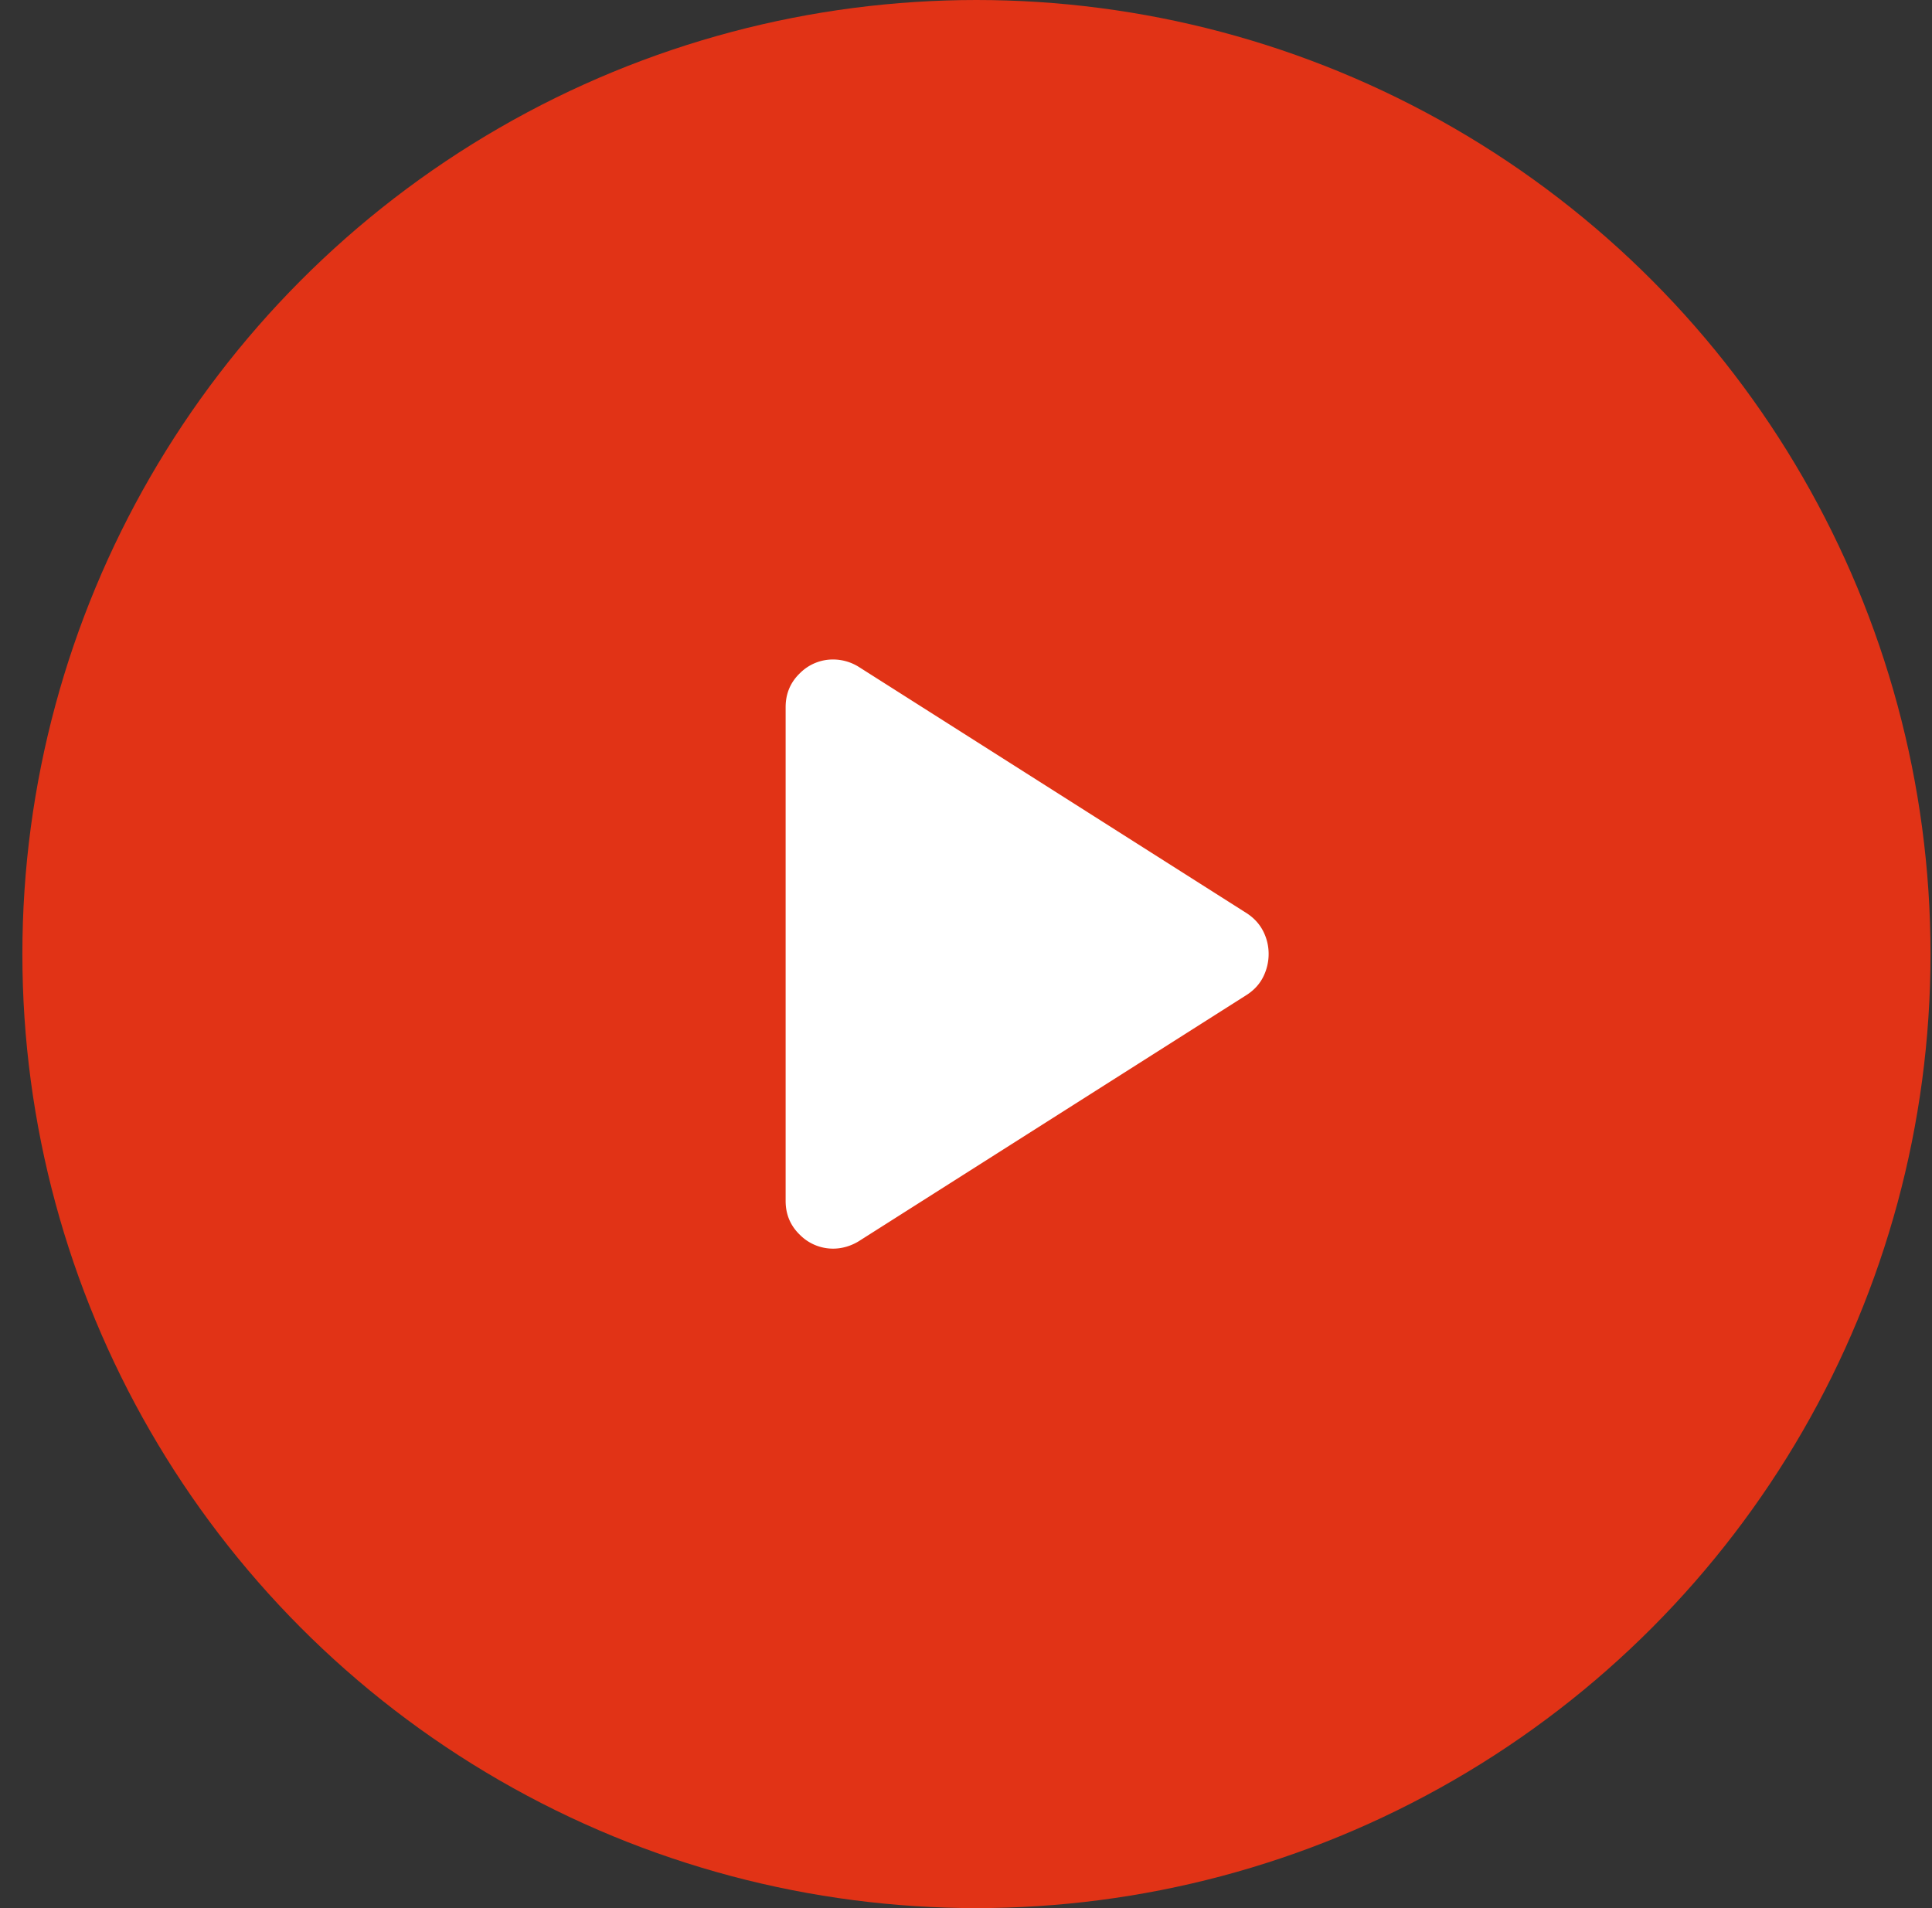
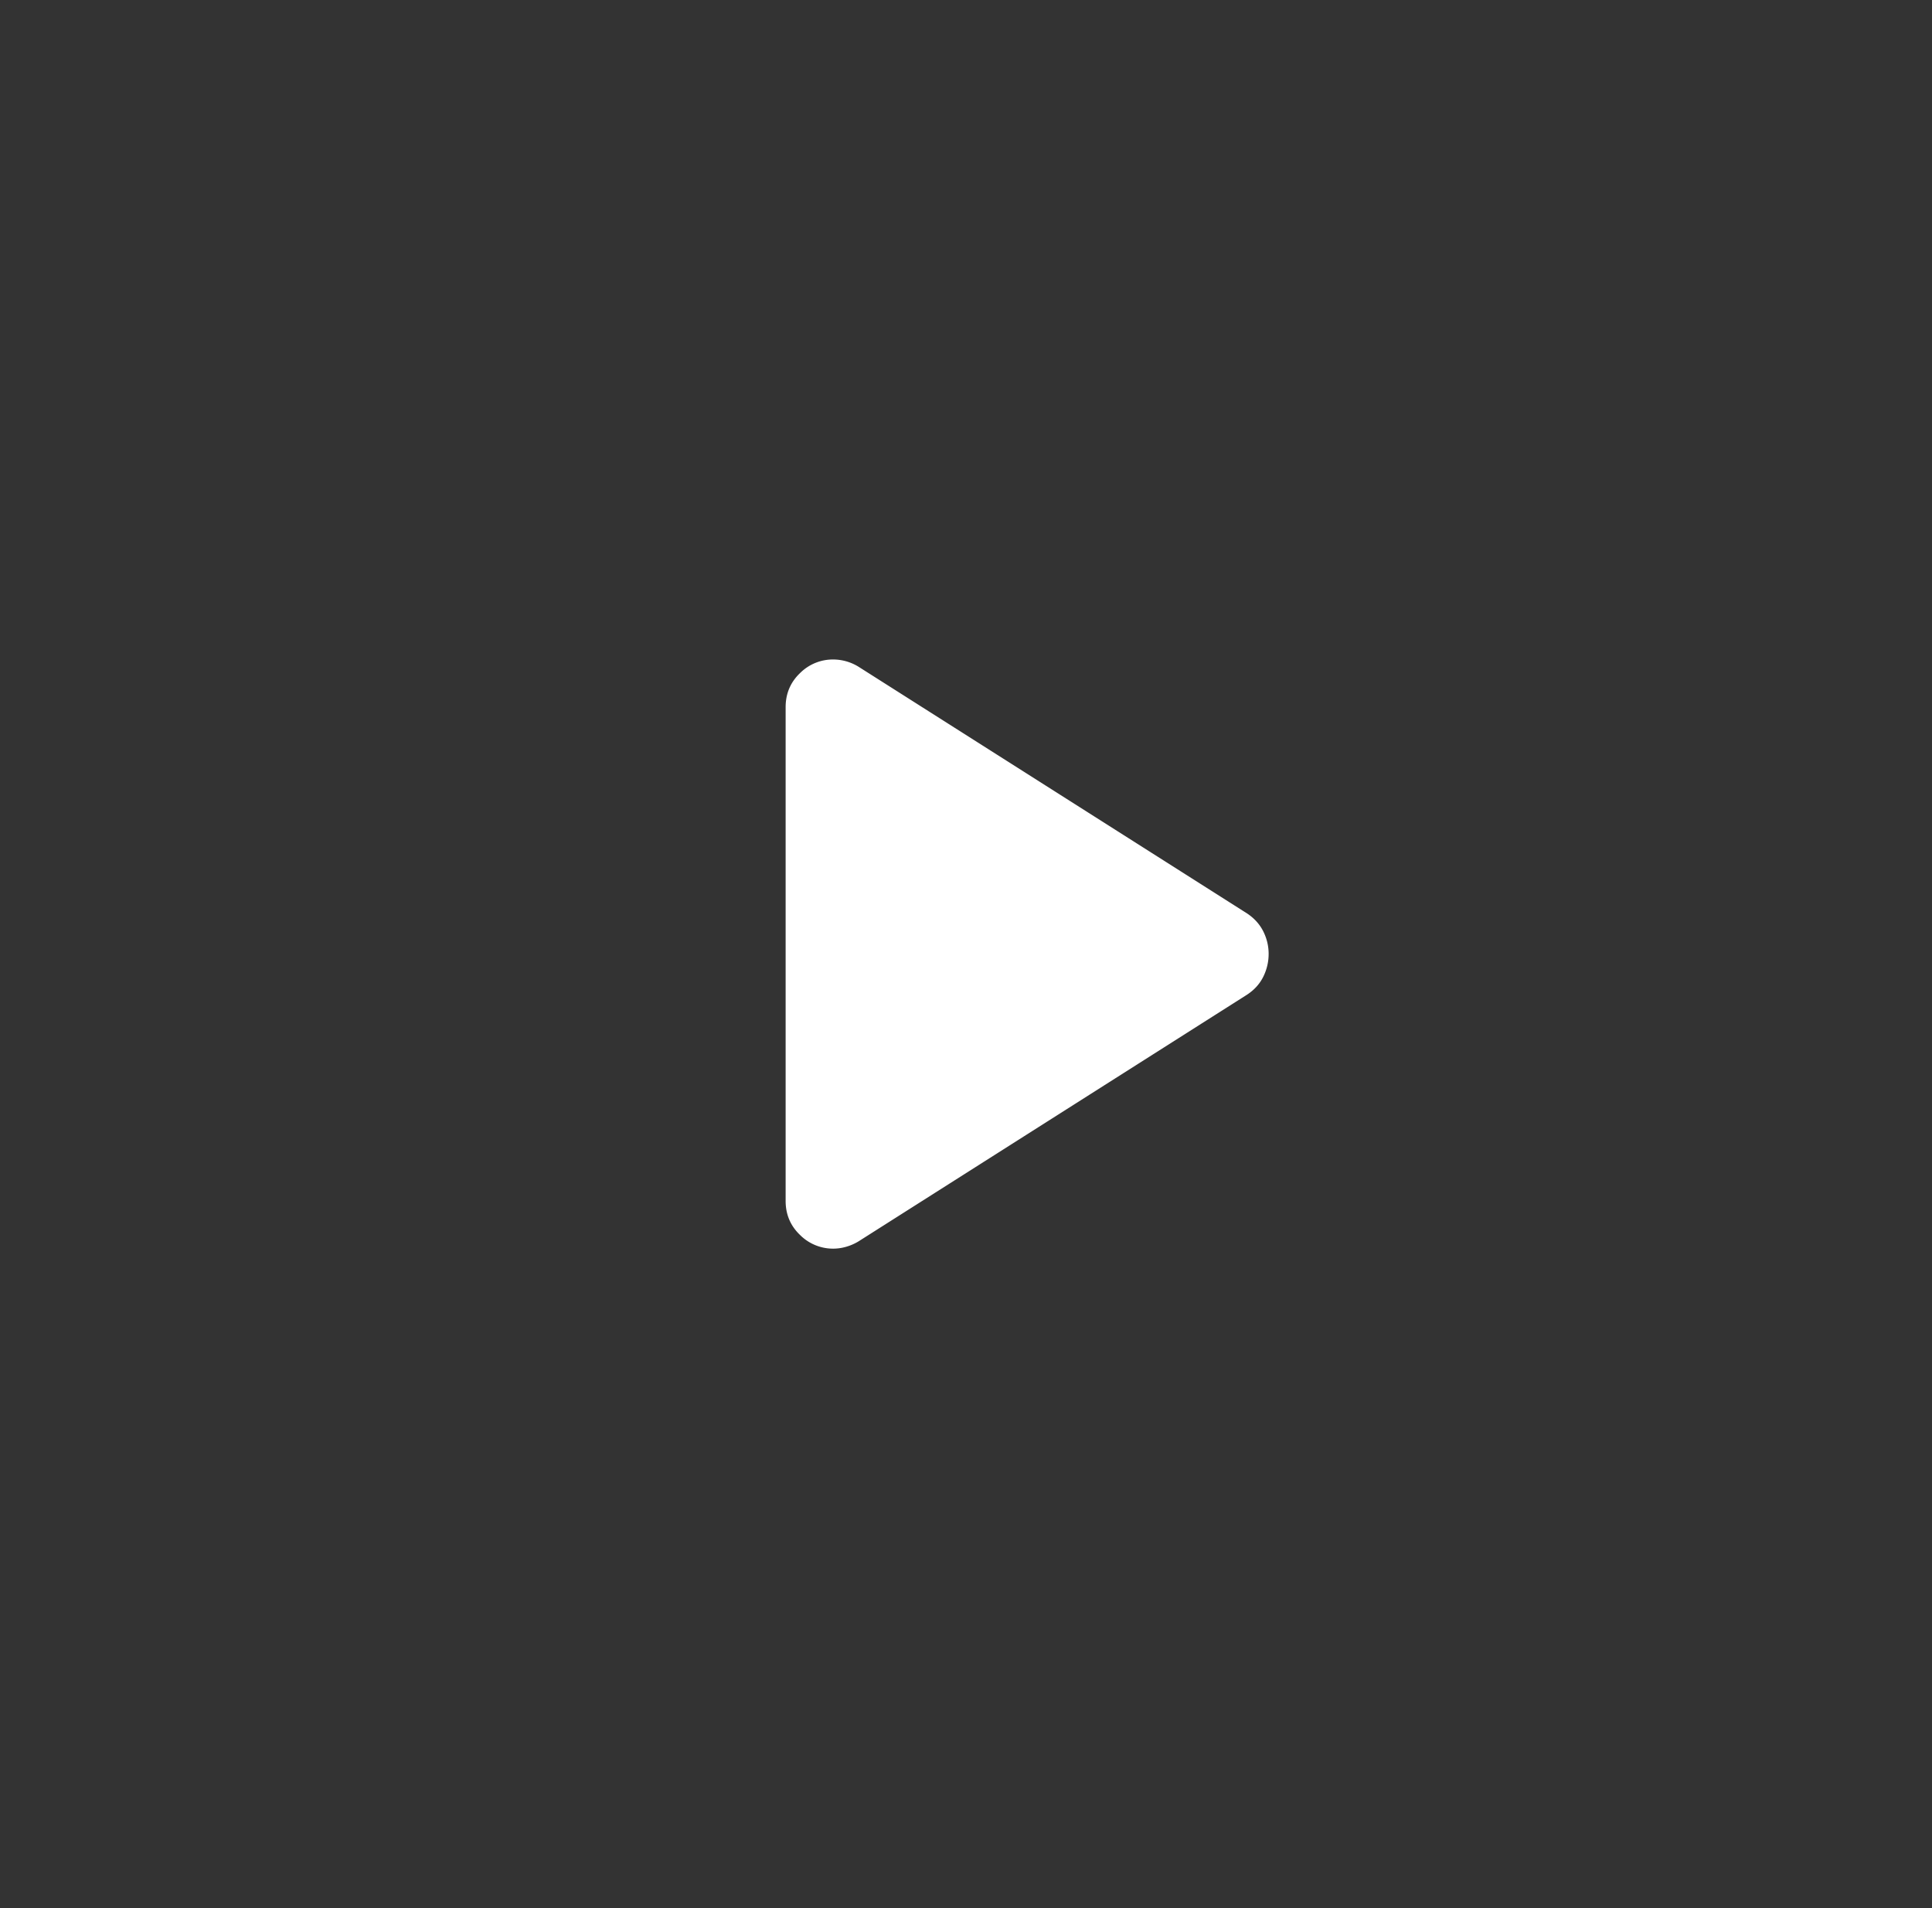
<svg xmlns="http://www.w3.org/2000/svg" width="81" height="80" fill="none">
  <rect width="100%" height="100%" fill="#333333" stroke="none" />
-   <circle cx="40.938" cy="40" r="40" fill="#E13316" />
  <path d="M32.938 50.35v-20.7c0-.567.2-1.042.6-1.426a1.95 1.95 0 011.4-.574 2.033 2.033 0 011.05.3l16.3 10.35c.3.2.525.45.676.75.15.3.225.617.224.95a2.14 2.14 0 01-.224.95c-.148.3-.374.55-.676.75l-16.3 10.35a2.14 2.14 0 01-.524.226 1.958 1.958 0 01-1.926-.502c-.4-.384-.6-.859-.6-1.424z" fill="#fff" />
</svg>